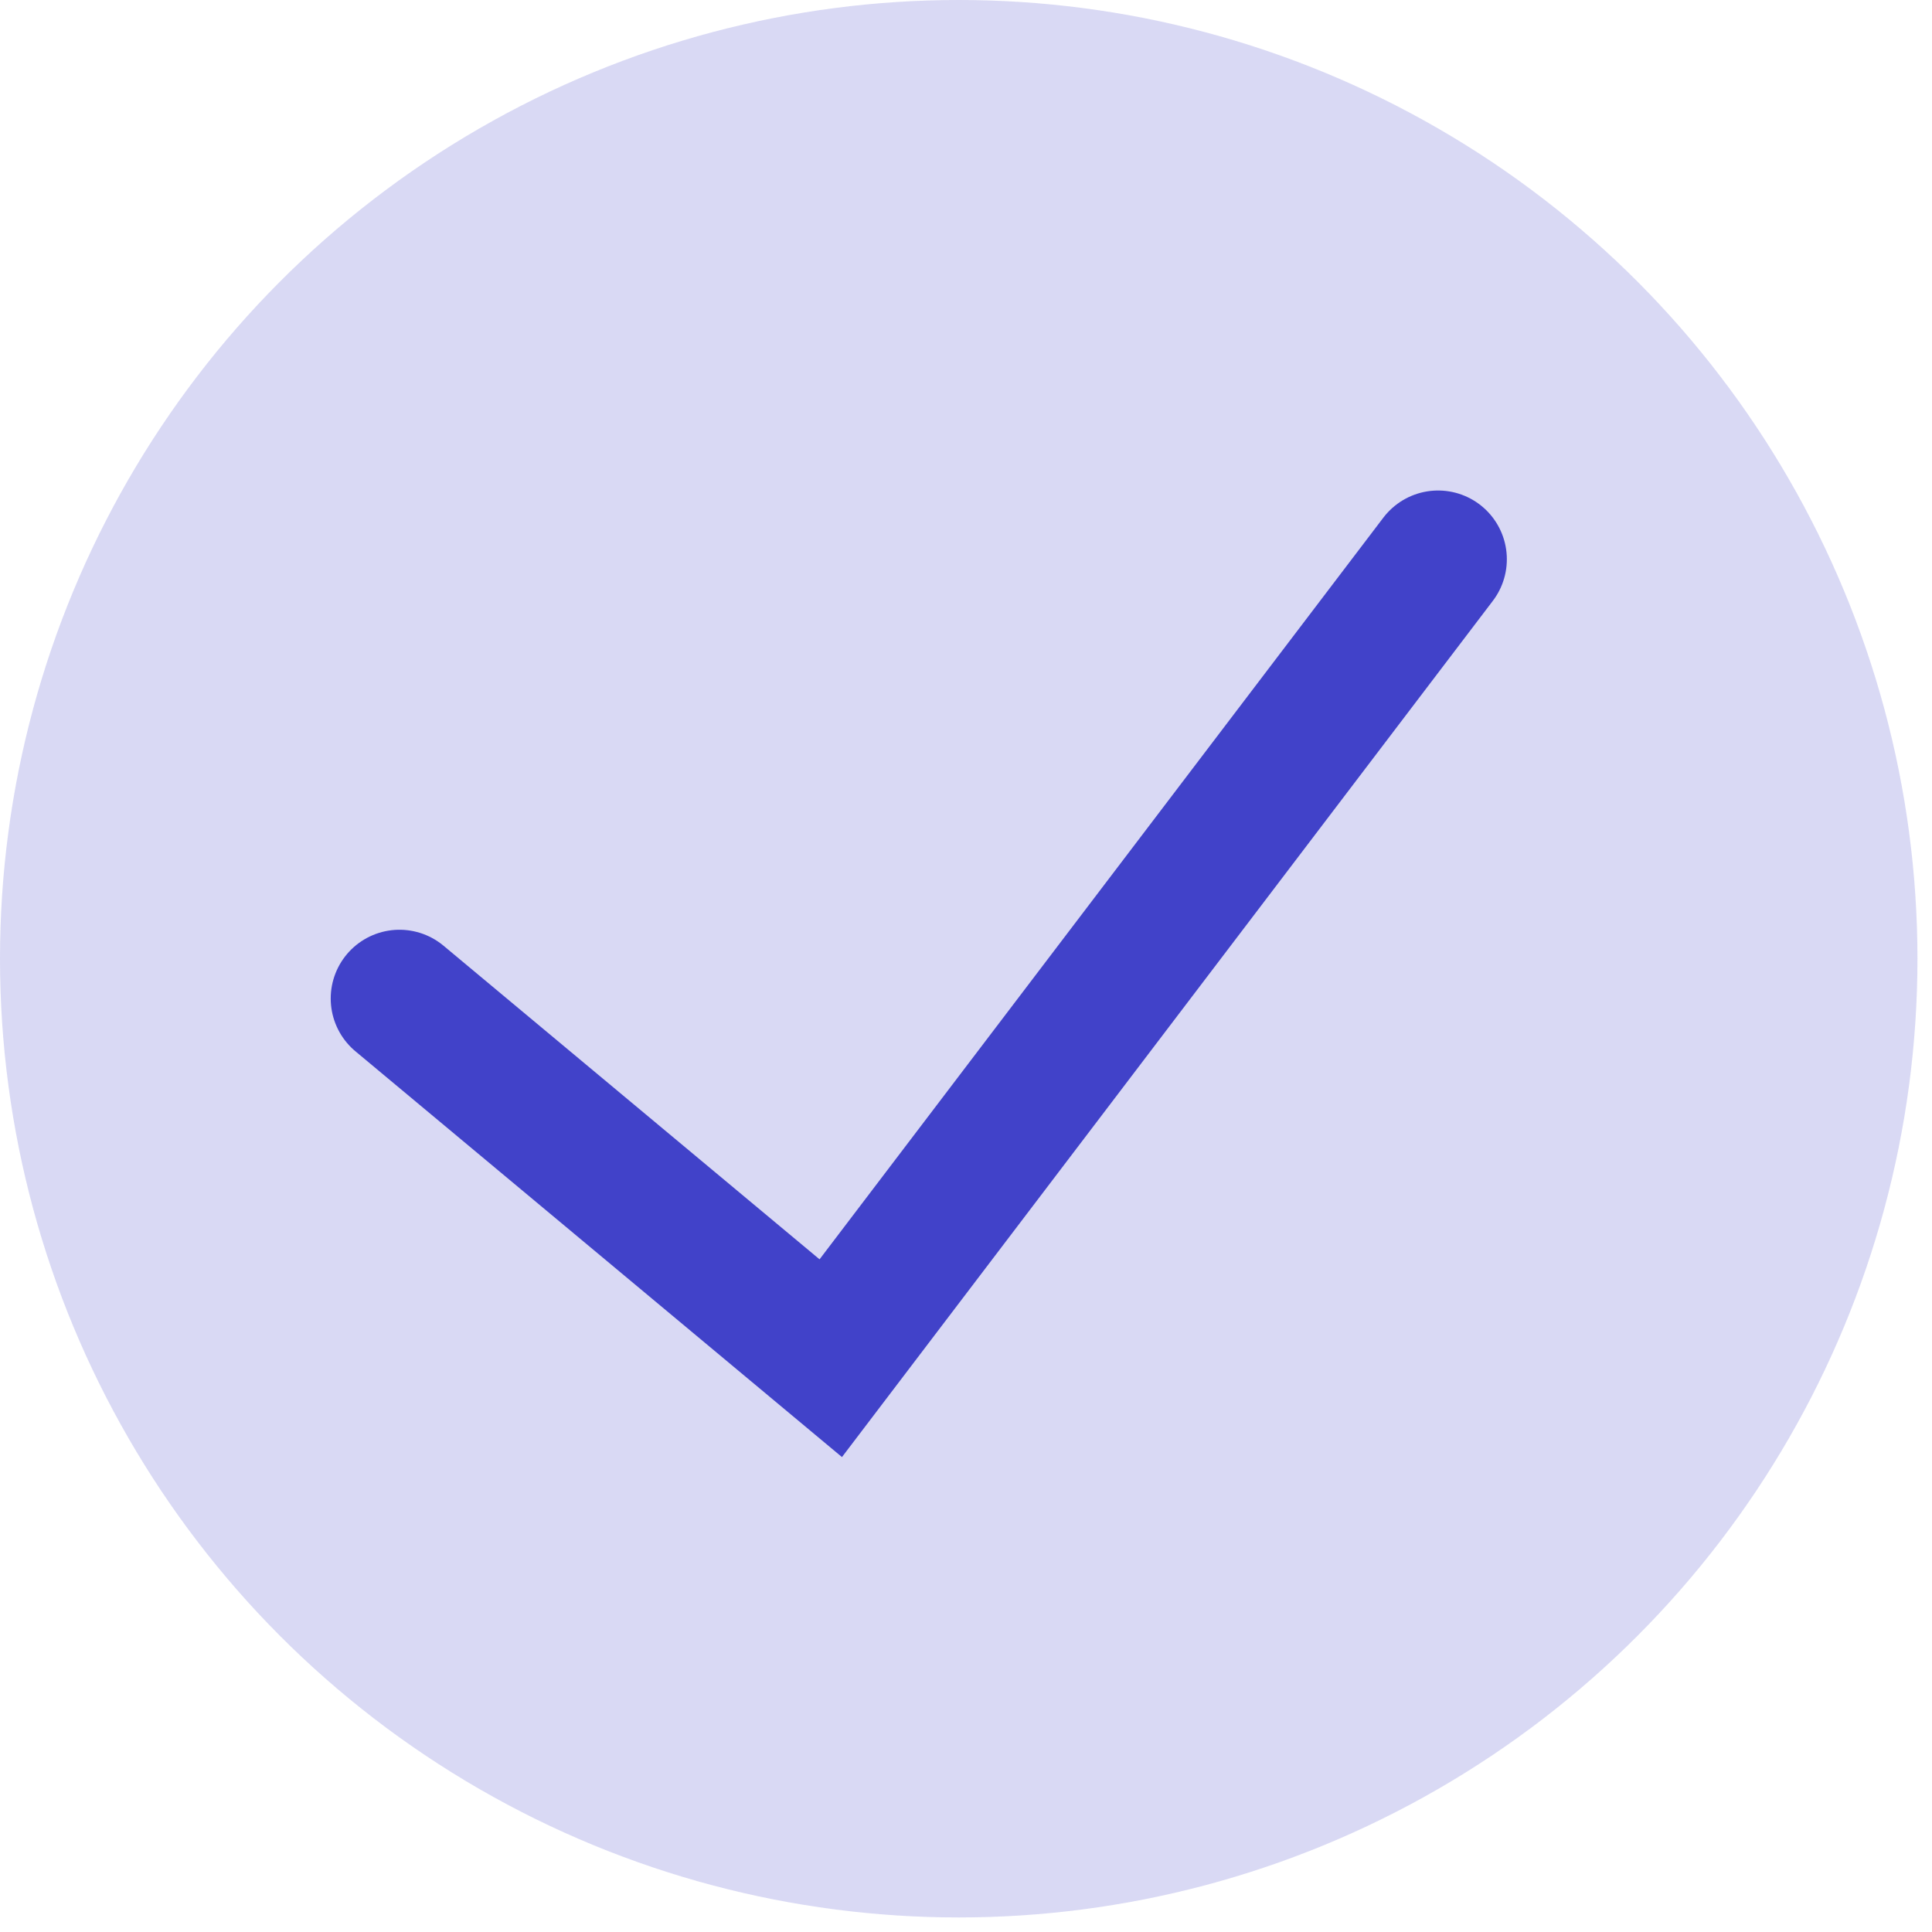
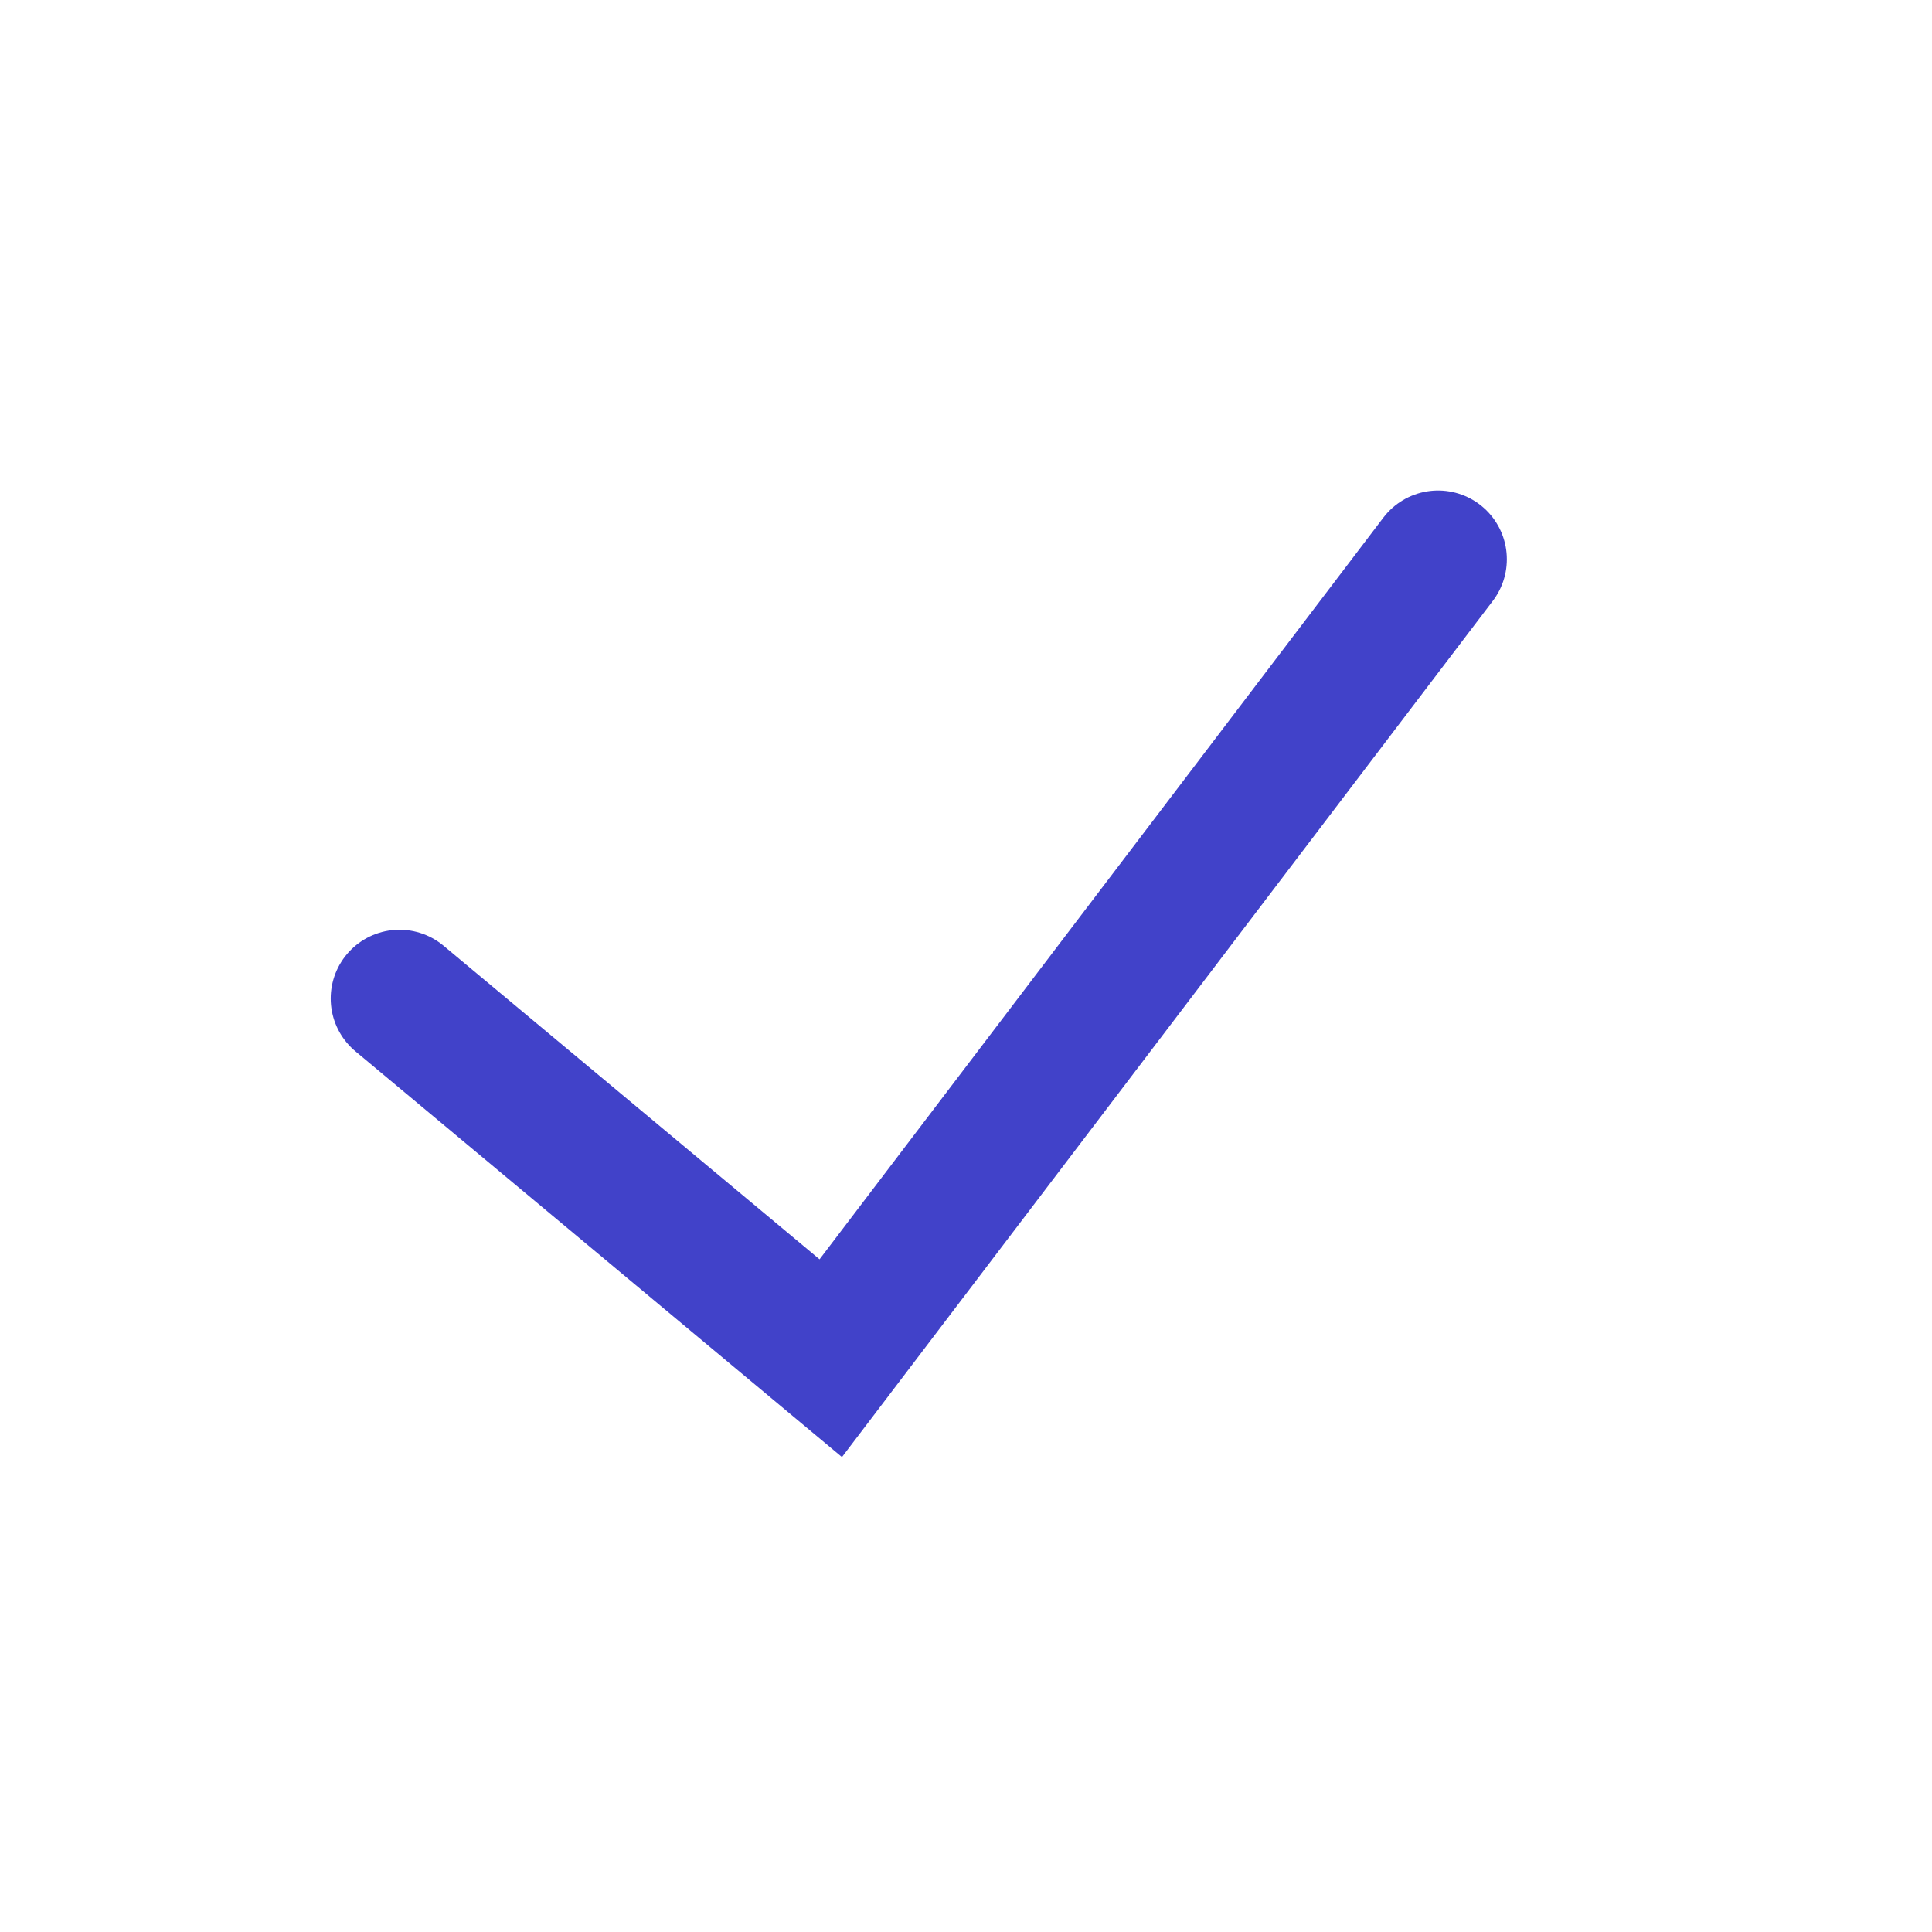
<svg xmlns="http://www.w3.org/2000/svg" width="17px" height="17px" viewBox="0 0 17 17" version="1.1">
  <title>icon/circle tick</title>
  <g id="Page-1" stroke="none" stroke-width="1" fill="none" fill-rule="evenodd">
    <g id="Landing-page" transform="translate(-304, -2558)">
      <g id="icon/circle-tick" transform="translate(304, 2558)">
        <g id="Green-tick">
-           <circle id="Oval" fill-opacity="0.2" fill="#4142C9" cx="8.436" cy="8.436" r="8.436" />
          <polyline id="Path-4" stroke="#4142C9" stroke-width="1.21" stroke-linecap="round" points="3.515 8.786 7.31 11.951 12.654 4.921" />
        </g>
      </g>
    </g>
  </g>
</svg>